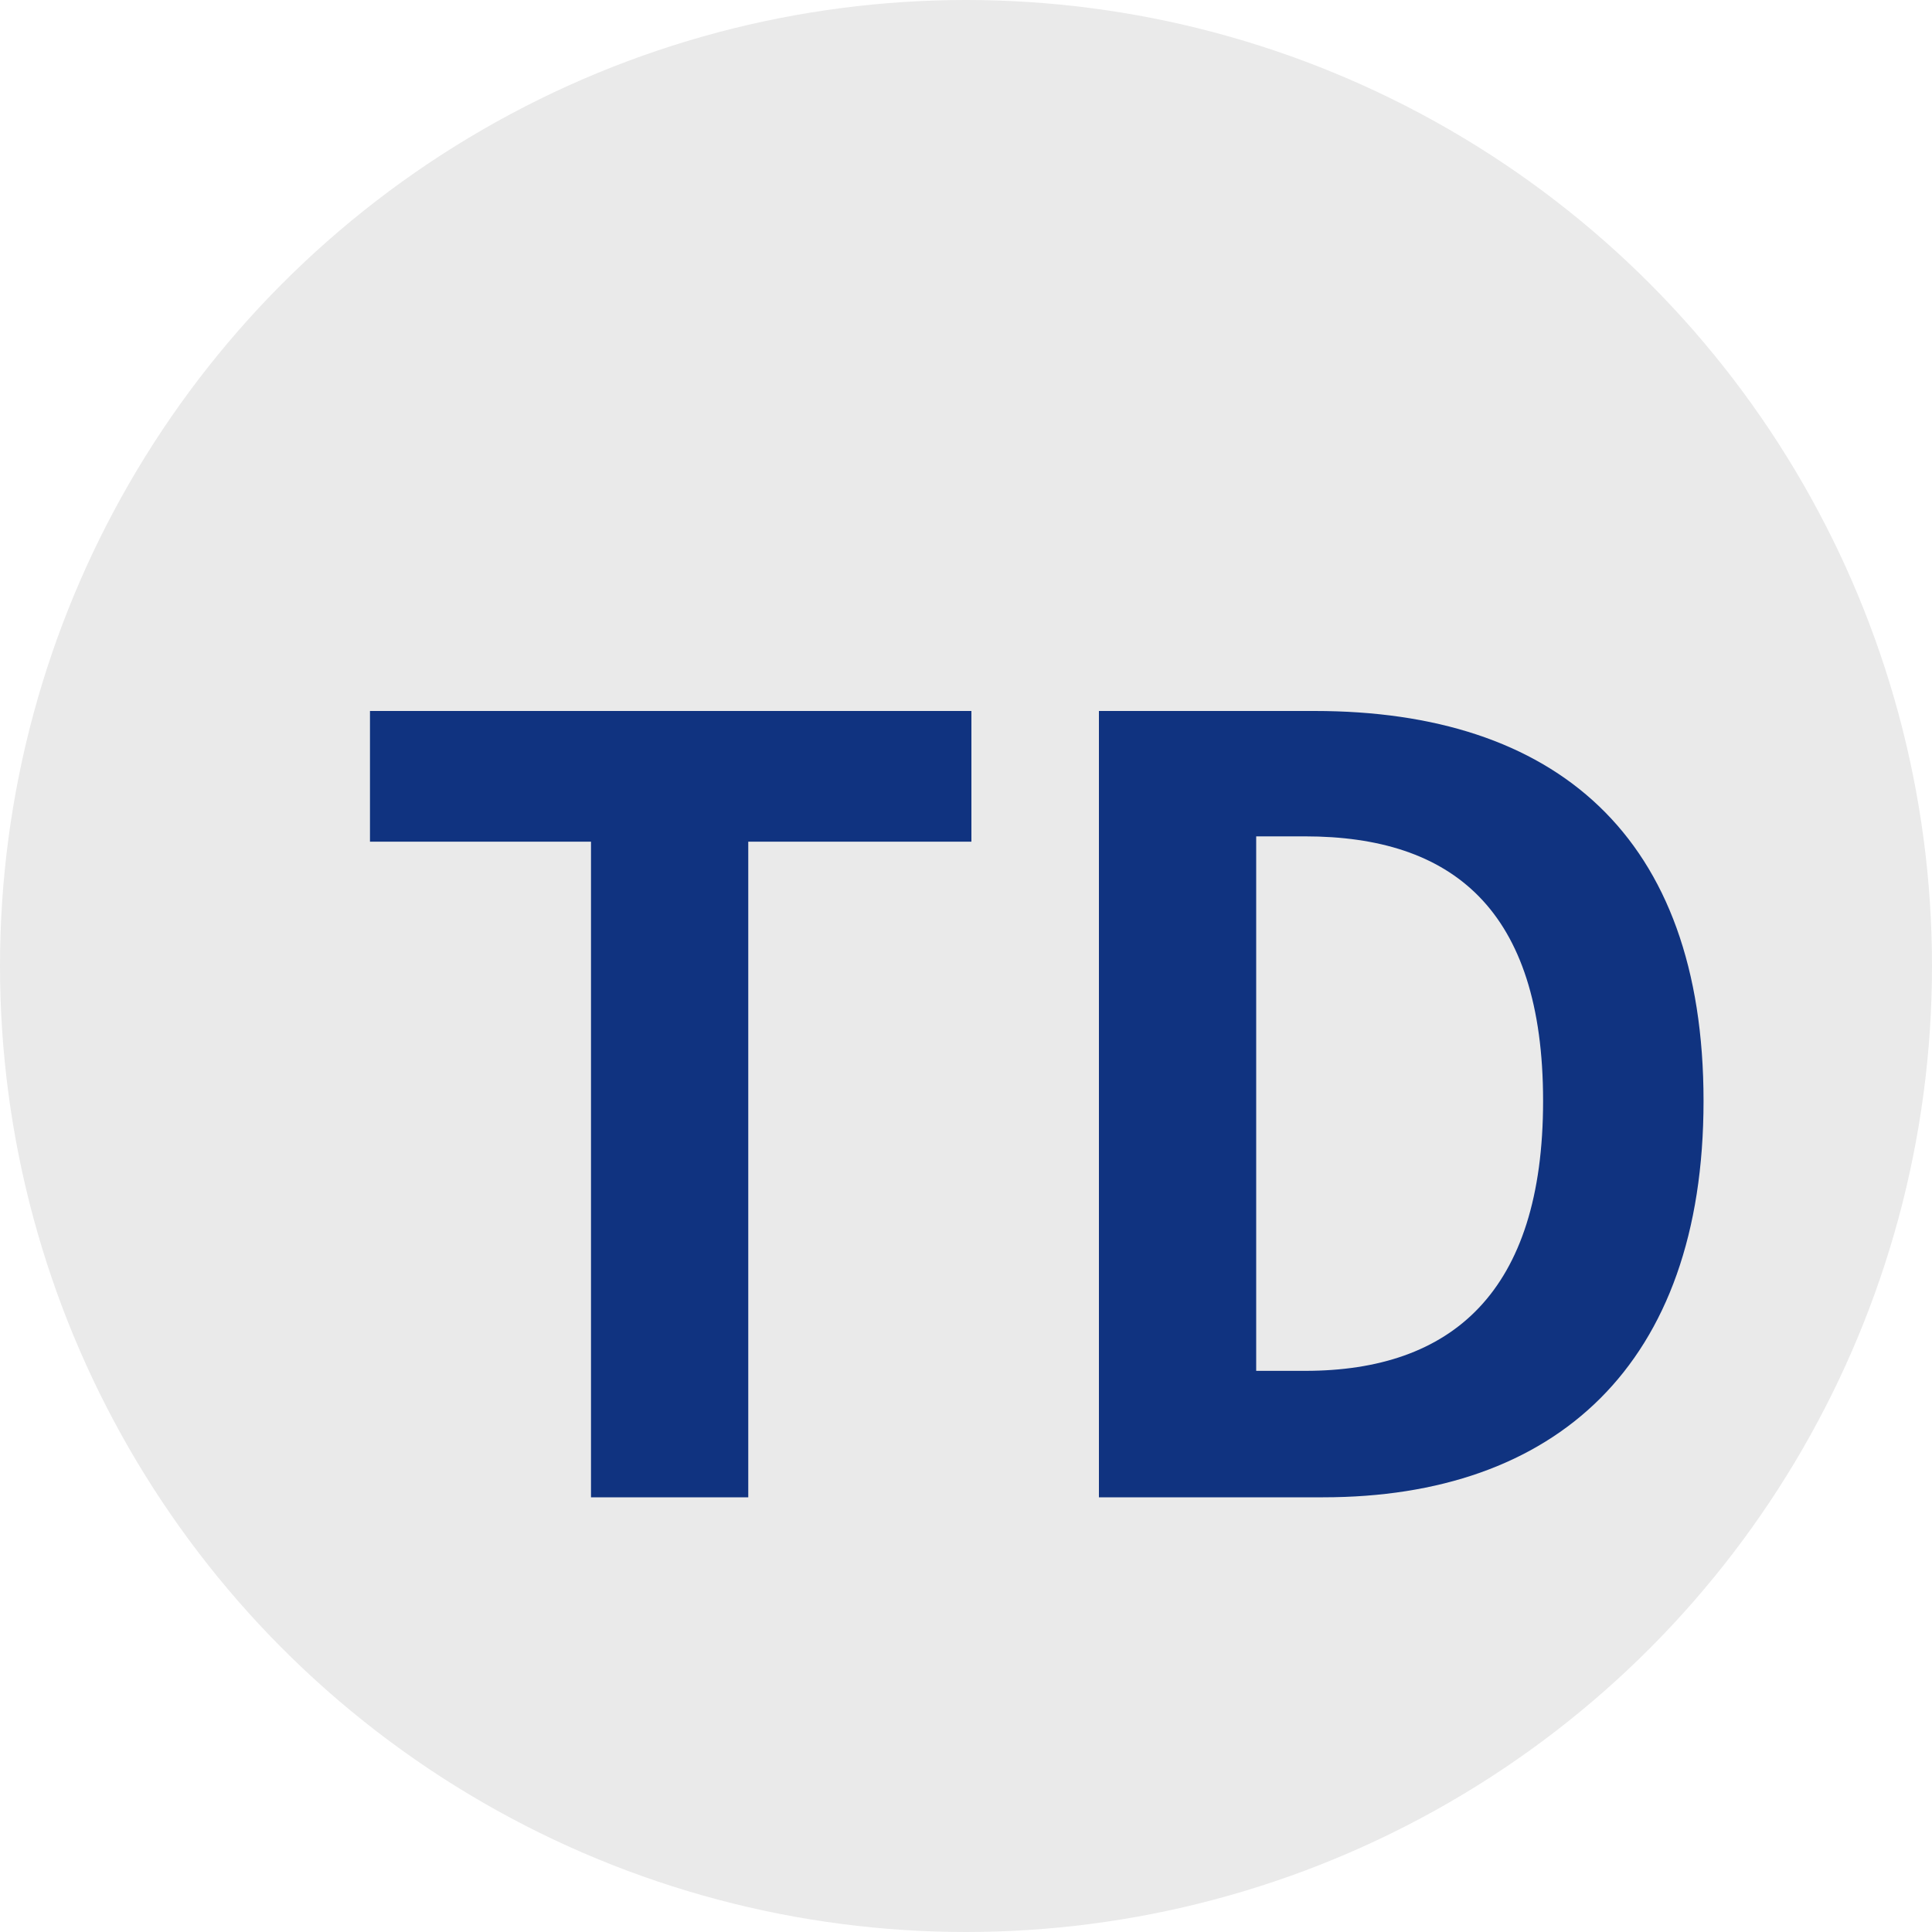
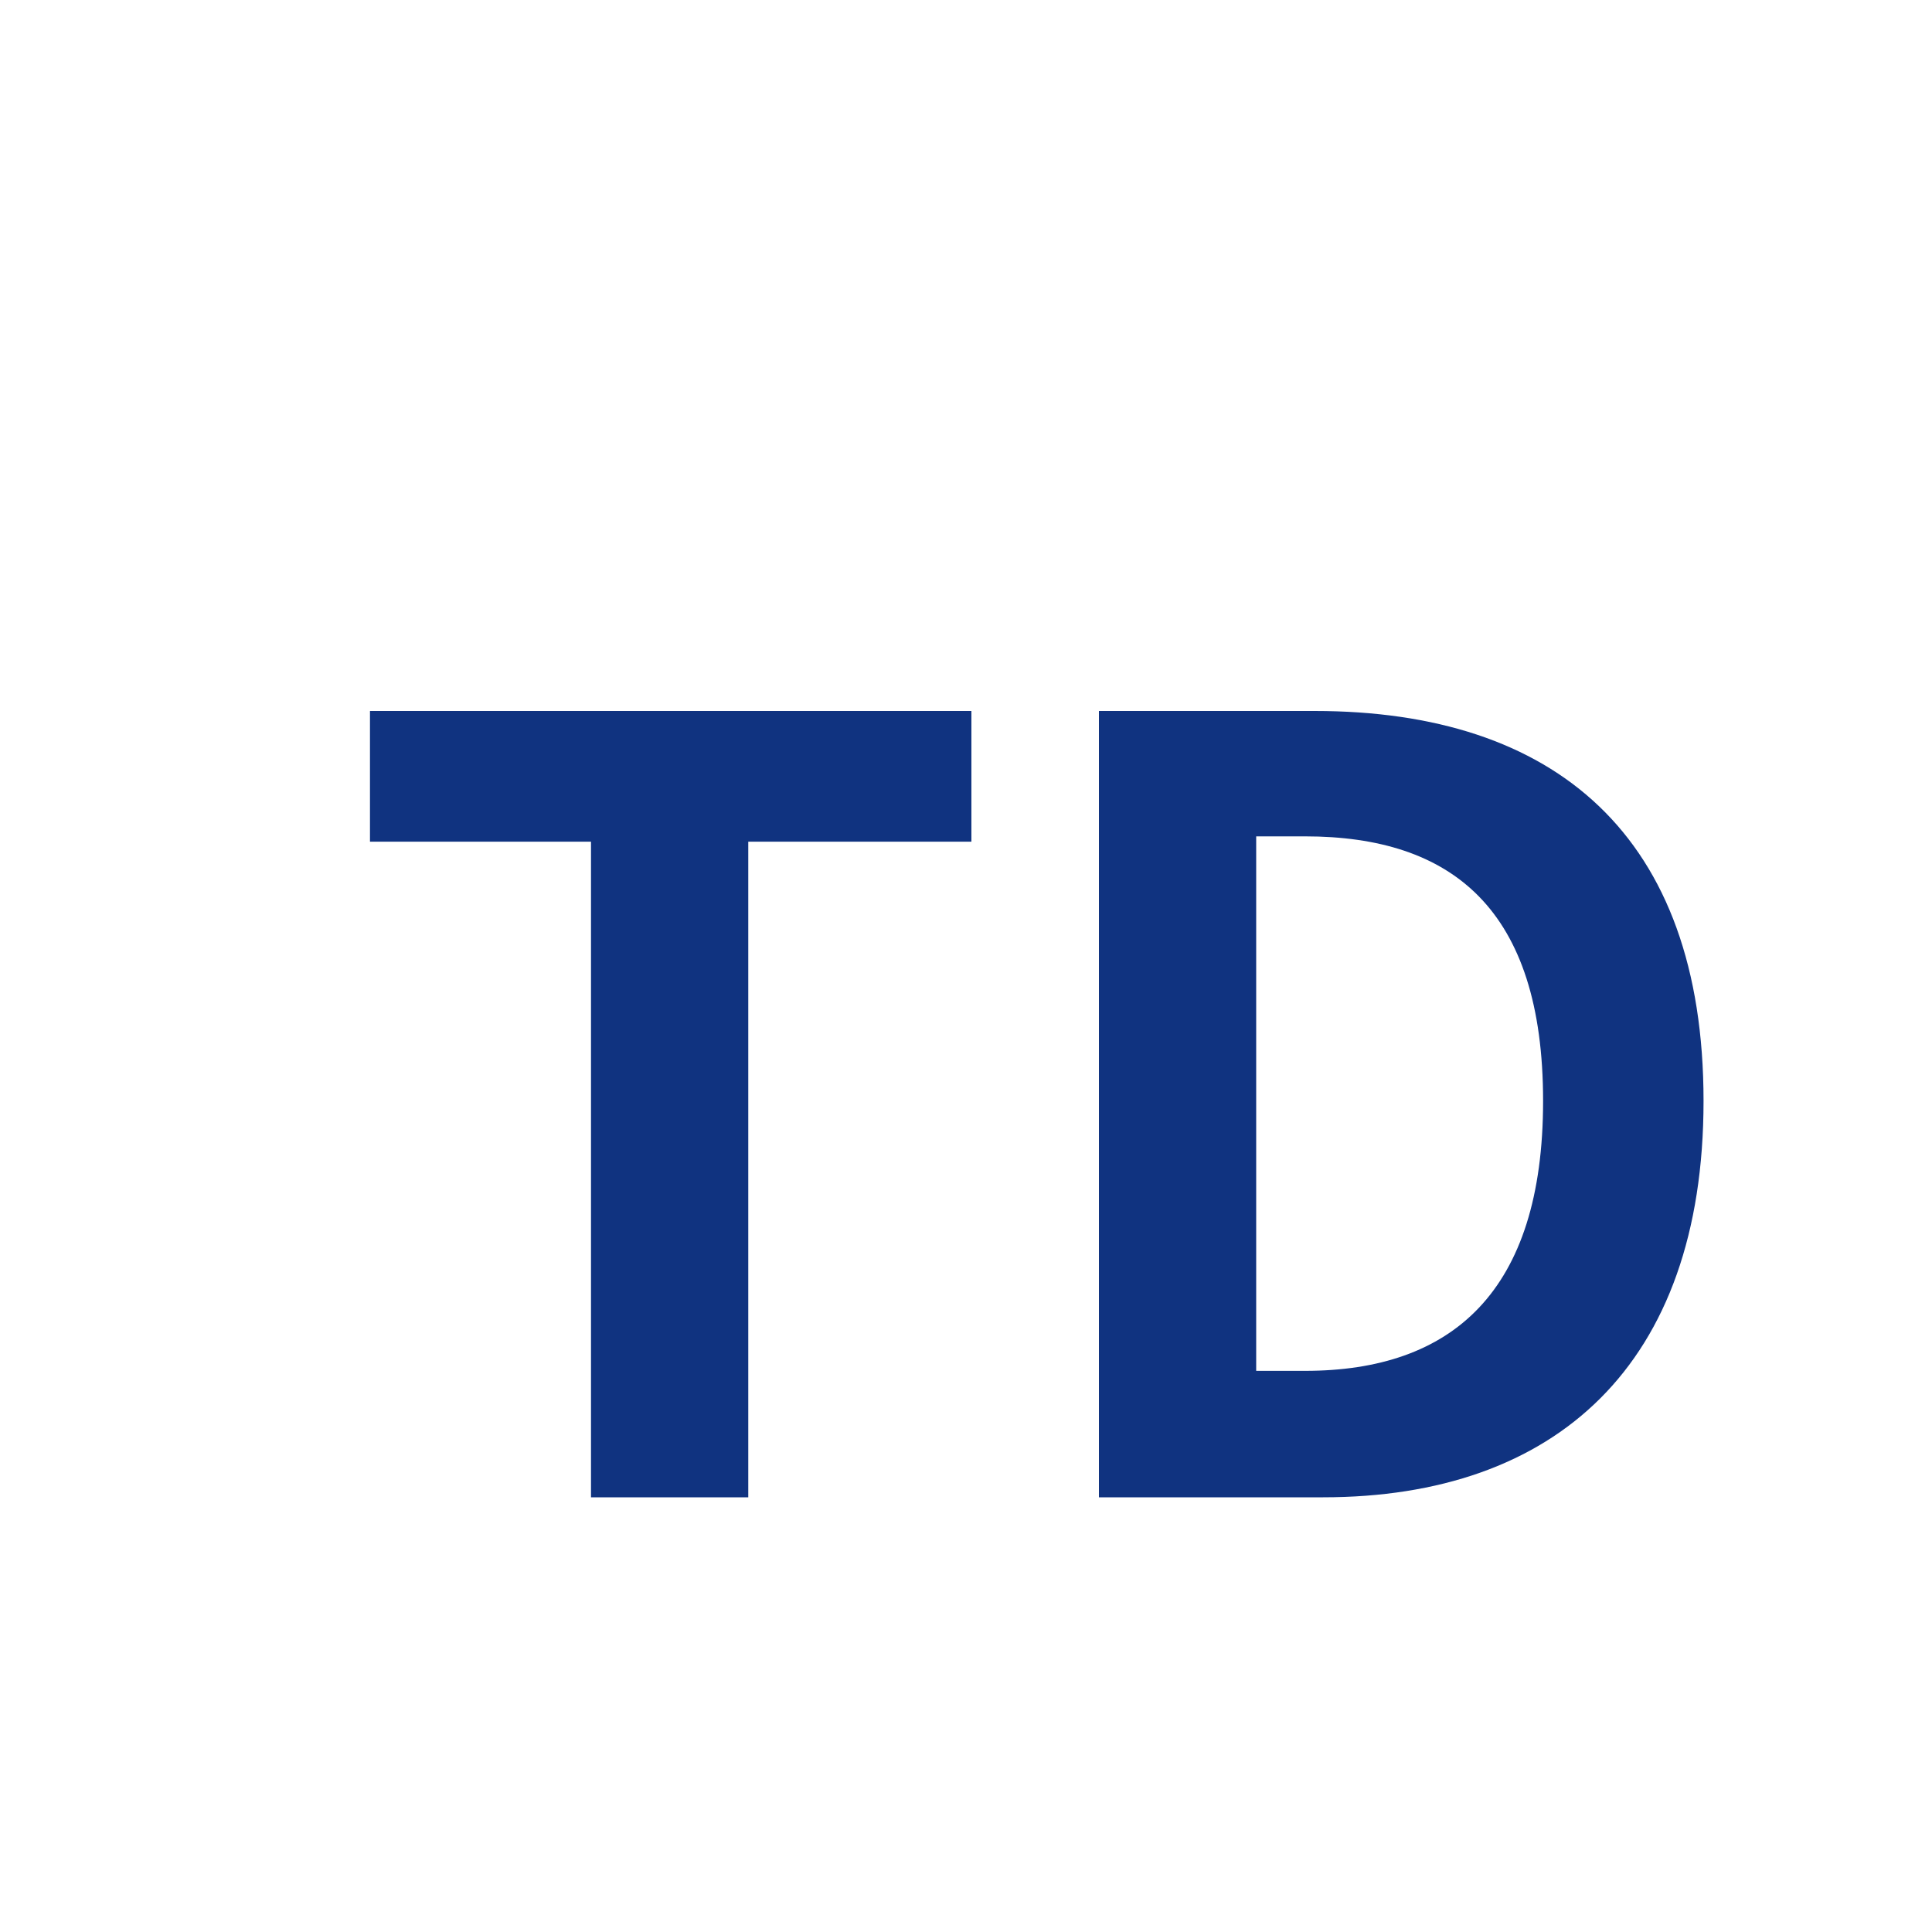
<svg xmlns="http://www.w3.org/2000/svg" width="40" height="40" viewBox="0 0 40 40">
  <defs>
    <filter id="路径_77" x="4.66" y="11.72" width="33.61" height="22.28" filterUnits="userSpaceOnUse">
      <feOffset dx="1" dy="2" input="SourceAlpha" />
      <feGaussianBlur stdDeviation="1" result="blur" />
      <feFlood flood-opacity="0.302" />
      <feComposite operator="in" in2="blur" />
      <feComposite in="SourceGraphic" />
    </filter>
  </defs>
  <g id="头像" transform="translate(-560 -3049)">
-     <circle id="椭圆_34" data-name="椭圆 34" cx="20" cy="20" r="20" transform="translate(560 3049)" fill="#eaeaea" />
    <g transform="matrix(1, 0, 0, 1, 560, 3049)" filter="url(#路径_77)">
      <path id="路径_77-2" data-name="路径 77" d="M5.236,0H8.492V-13.574h4.62V-16.28H.66v2.706H5.236ZM15.752,0h4.642c4.8,0,7.876-2.728,7.876-8.206,0-5.5-3.08-8.074-8.052-8.074H15.752Zm3.256-2.618V-13.684H20.02c3.036,0,4.928,1.5,4.928,5.478,0,3.96-1.892,5.588-4.928,5.588Z" transform="translate(6 29)" fill="#103380" />
    </g>
  </g>
</svg>